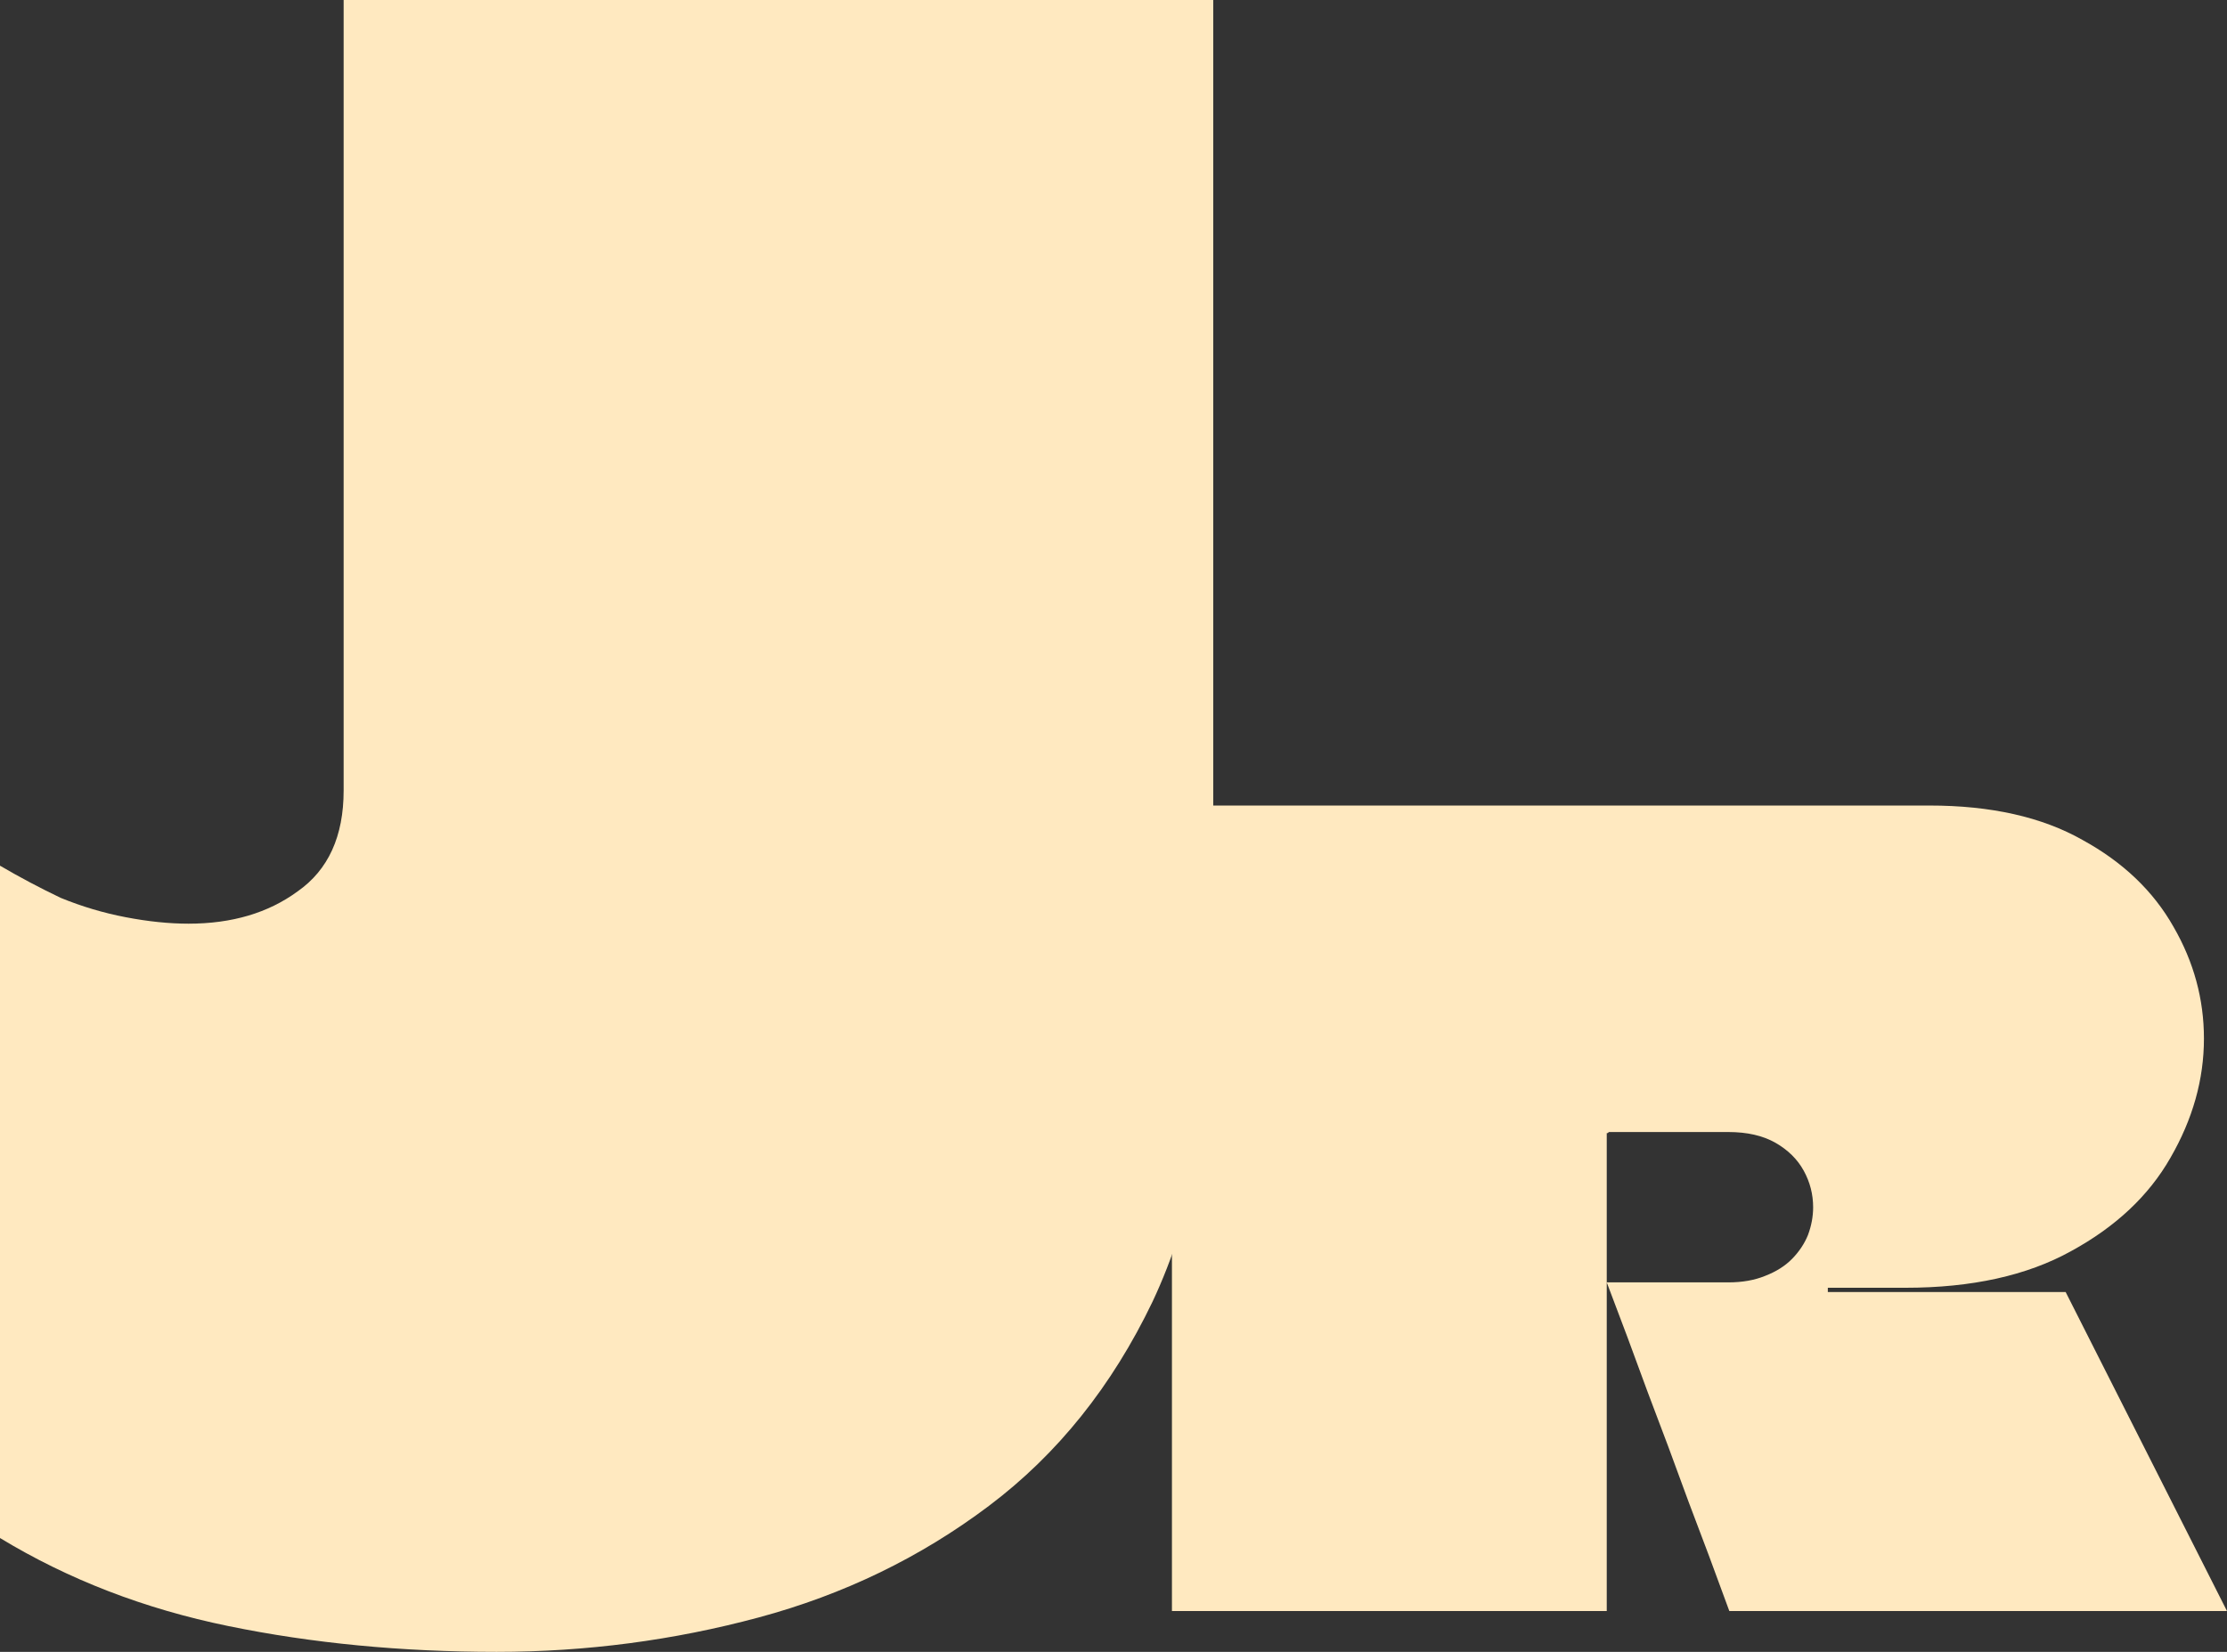
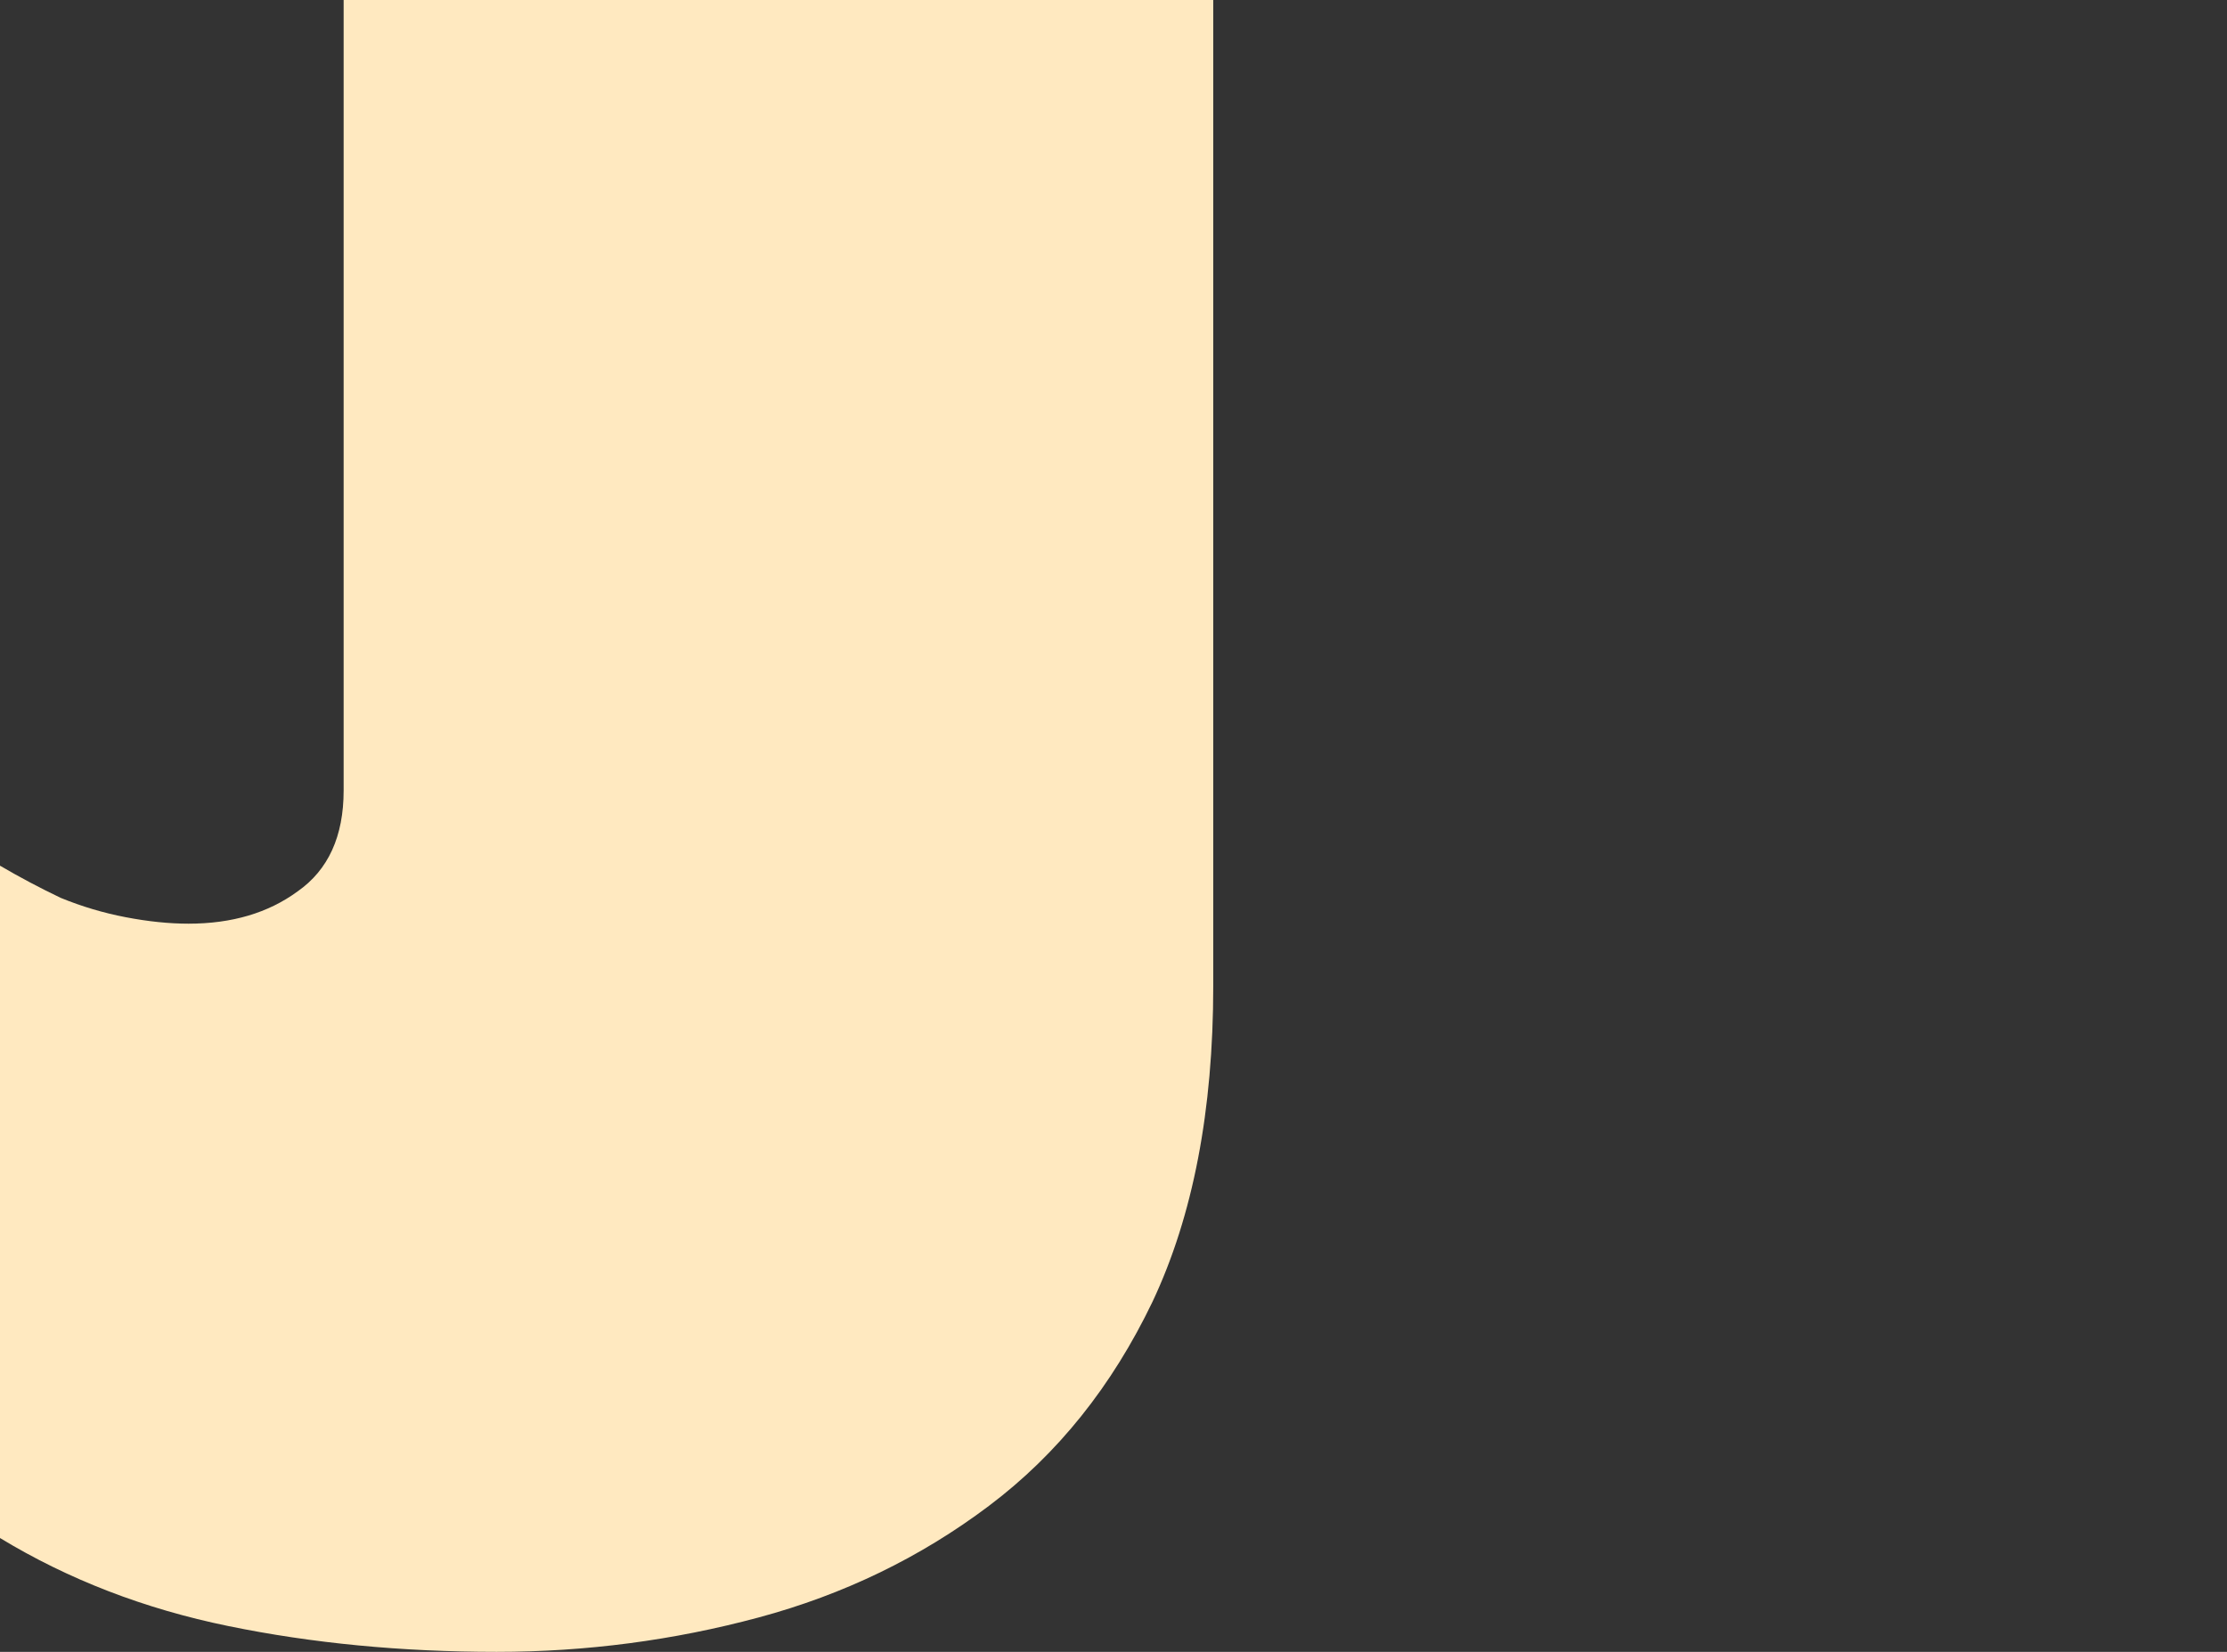
<svg xmlns="http://www.w3.org/2000/svg" width="62" height="46" viewBox="0 0 62 46" fill="none">
  <rect x="0" y="0" width="62" height="46" fill="#333333" stroke="none" />
  <path d="M0 24.107C0.544 24.426 1.108 24.725 1.692 25.004C2.275 25.243 2.878 25.423 3.5 25.542C4.123 25.662 4.706 25.722 5.25 25.722C6.456 25.722 7.467 25.423 8.284 24.824C9.14 24.226 9.567 23.289 9.567 22.013C9.567 21.694 9.567 20.996 9.567 19.919C9.567 18.843 9.567 17.527 9.567 15.971C9.567 14.416 9.567 12.781 9.567 11.066C9.567 9.352 9.567 7.717 9.567 6.161C9.567 4.606 9.567 3.27 9.567 2.153C9.567 1.037 9.567 0.319 9.567 0H33.777C33.777 1.555 33.777 3.589 33.777 6.101C33.777 8.614 33.777 11.186 33.777 13.818C33.777 15.094 33.777 16.35 33.777 17.587C33.777 18.823 33.777 19.999 33.777 21.116C33.777 22.192 33.777 23.189 33.777 24.107C33.777 24.984 33.777 25.722 33.777 26.32C33.777 26.878 33.777 27.257 33.777 27.456C33.777 30.926 33.214 33.857 32.086 36.25C30.958 38.602 29.441 40.497 27.535 41.932C25.63 43.368 23.491 44.405 21.118 45.043C18.746 45.681 16.315 46 13.826 46C11.181 46 8.692 45.761 6.359 45.282C4.025 44.804 1.906 43.986 0 42.83V24.107Z" fill="#FFE9C0" />
-   <path d="M32.627 22.432H53.716C55.427 22.432 56.847 22.751 57.975 23.389C59.103 24.007 59.949 24.814 60.512 25.811C61.076 26.788 61.358 27.825 61.358 28.922C61.358 30.058 61.047 31.165 60.425 32.242C59.822 33.299 58.898 34.166 57.654 34.844C56.429 35.522 54.892 35.861 53.045 35.861C52.967 35.861 52.773 35.861 52.462 35.861C52.151 35.861 51.83 35.861 51.499 35.861C51.188 35.861 50.984 35.861 50.887 35.861C50.887 35.861 50.887 35.871 50.887 35.891C50.887 35.911 50.887 35.921 50.887 35.921C50.887 35.921 50.887 35.931 50.887 35.951C50.887 35.951 50.887 35.961 50.887 35.98H57.508L62 44.864H48.145C47.775 43.847 47.396 42.83 47.007 41.813C46.638 40.796 46.259 39.779 45.87 38.762C45.5 37.745 45.121 36.728 44.732 35.711H48.116C48.505 35.711 48.845 35.651 49.137 35.532C49.448 35.412 49.7 35.253 49.895 35.053C50.089 34.854 50.235 34.635 50.333 34.395C50.43 34.136 50.478 33.877 50.478 33.618C50.478 33.259 50.391 32.92 50.216 32.601C50.041 32.282 49.778 32.023 49.428 31.823C49.078 31.624 48.641 31.524 48.116 31.524H44.79C44.79 31.524 44.781 31.534 44.761 31.554C44.761 31.554 44.752 31.554 44.732 31.554C44.732 31.554 44.732 31.564 44.732 31.584C44.732 32.88 44.732 33.837 44.732 34.455C44.732 35.053 44.732 35.432 44.732 35.592C44.732 35.731 44.732 35.781 44.732 35.741C44.732 35.741 44.732 35.851 44.732 36.07C44.732 36.27 44.732 36.549 44.732 36.908C44.732 37.267 44.732 37.675 44.732 38.134C44.732 38.792 44.732 39.52 44.732 40.317C44.732 41.115 44.732 41.912 44.732 42.71C44.732 43.488 44.732 44.206 44.732 44.864H32.627C32.627 43.587 32.627 42.311 32.627 41.035C32.627 39.739 32.627 38.453 32.627 37.177C32.627 35.901 32.627 34.625 32.627 33.349C32.627 32.053 32.627 30.766 32.627 29.49C32.627 28.314 32.627 27.137 32.627 25.961C32.627 24.785 32.627 23.608 32.627 22.432Z" fill="#FFE9C0" />
</svg>